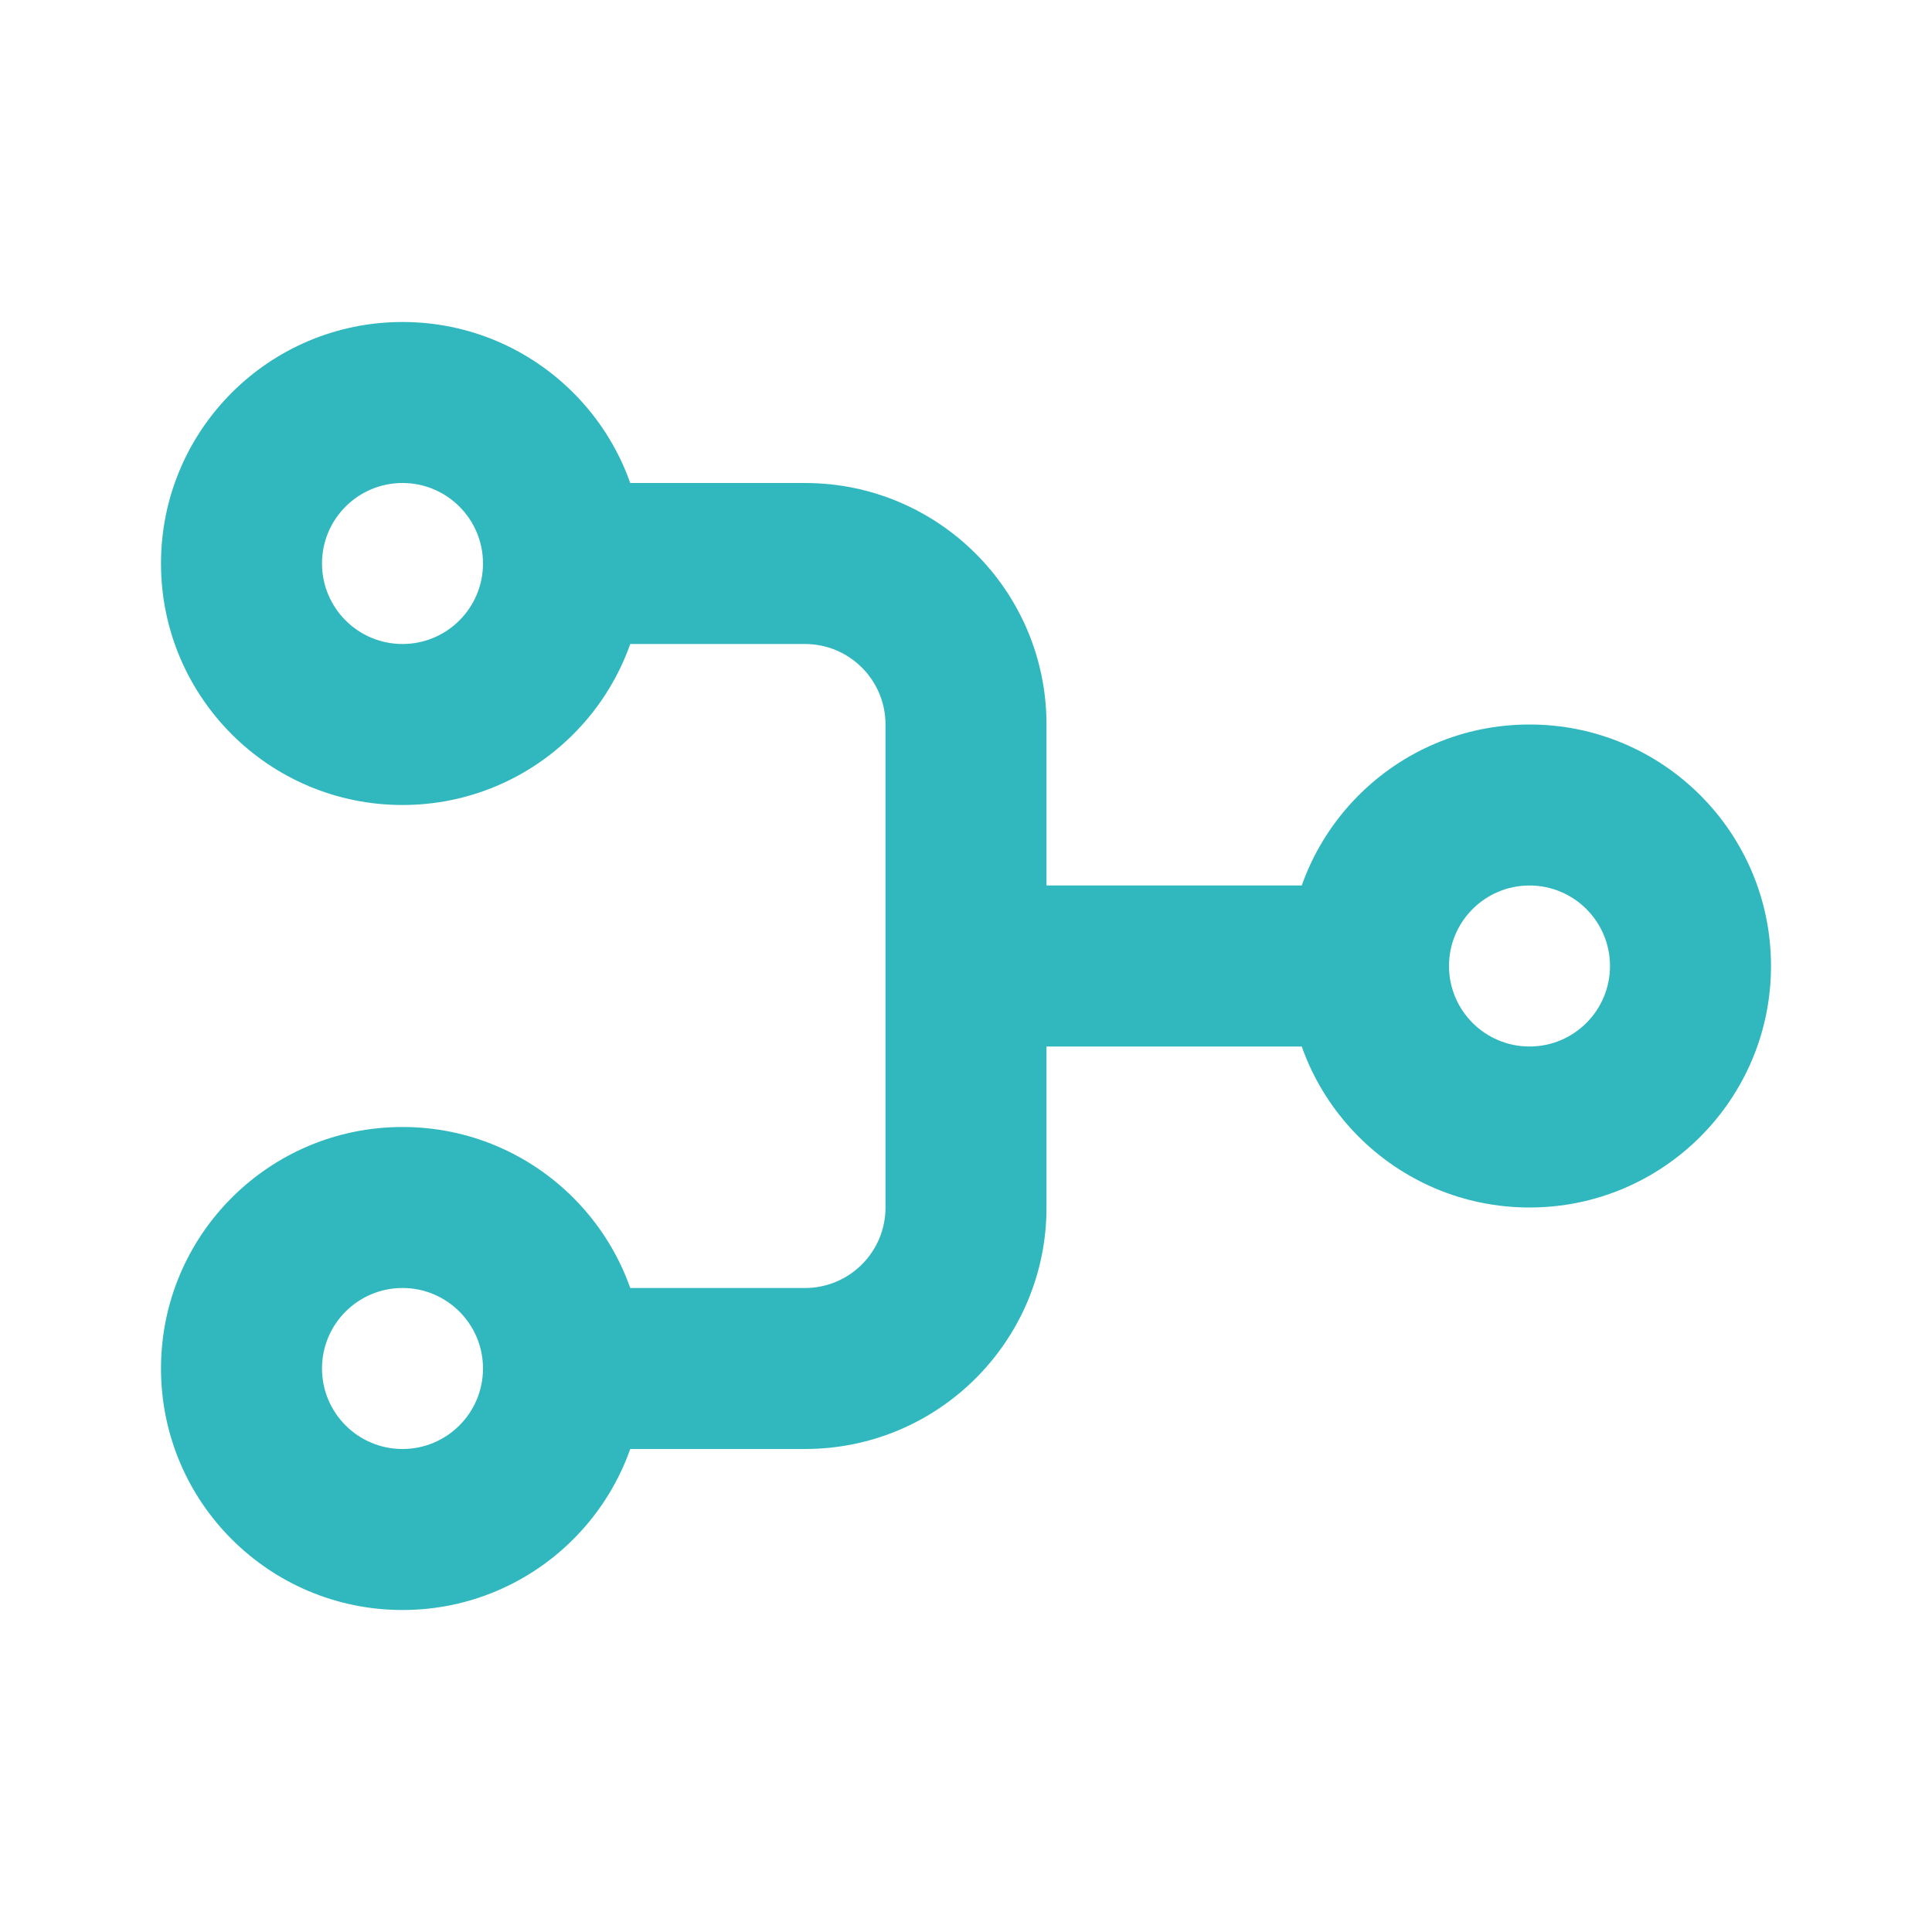
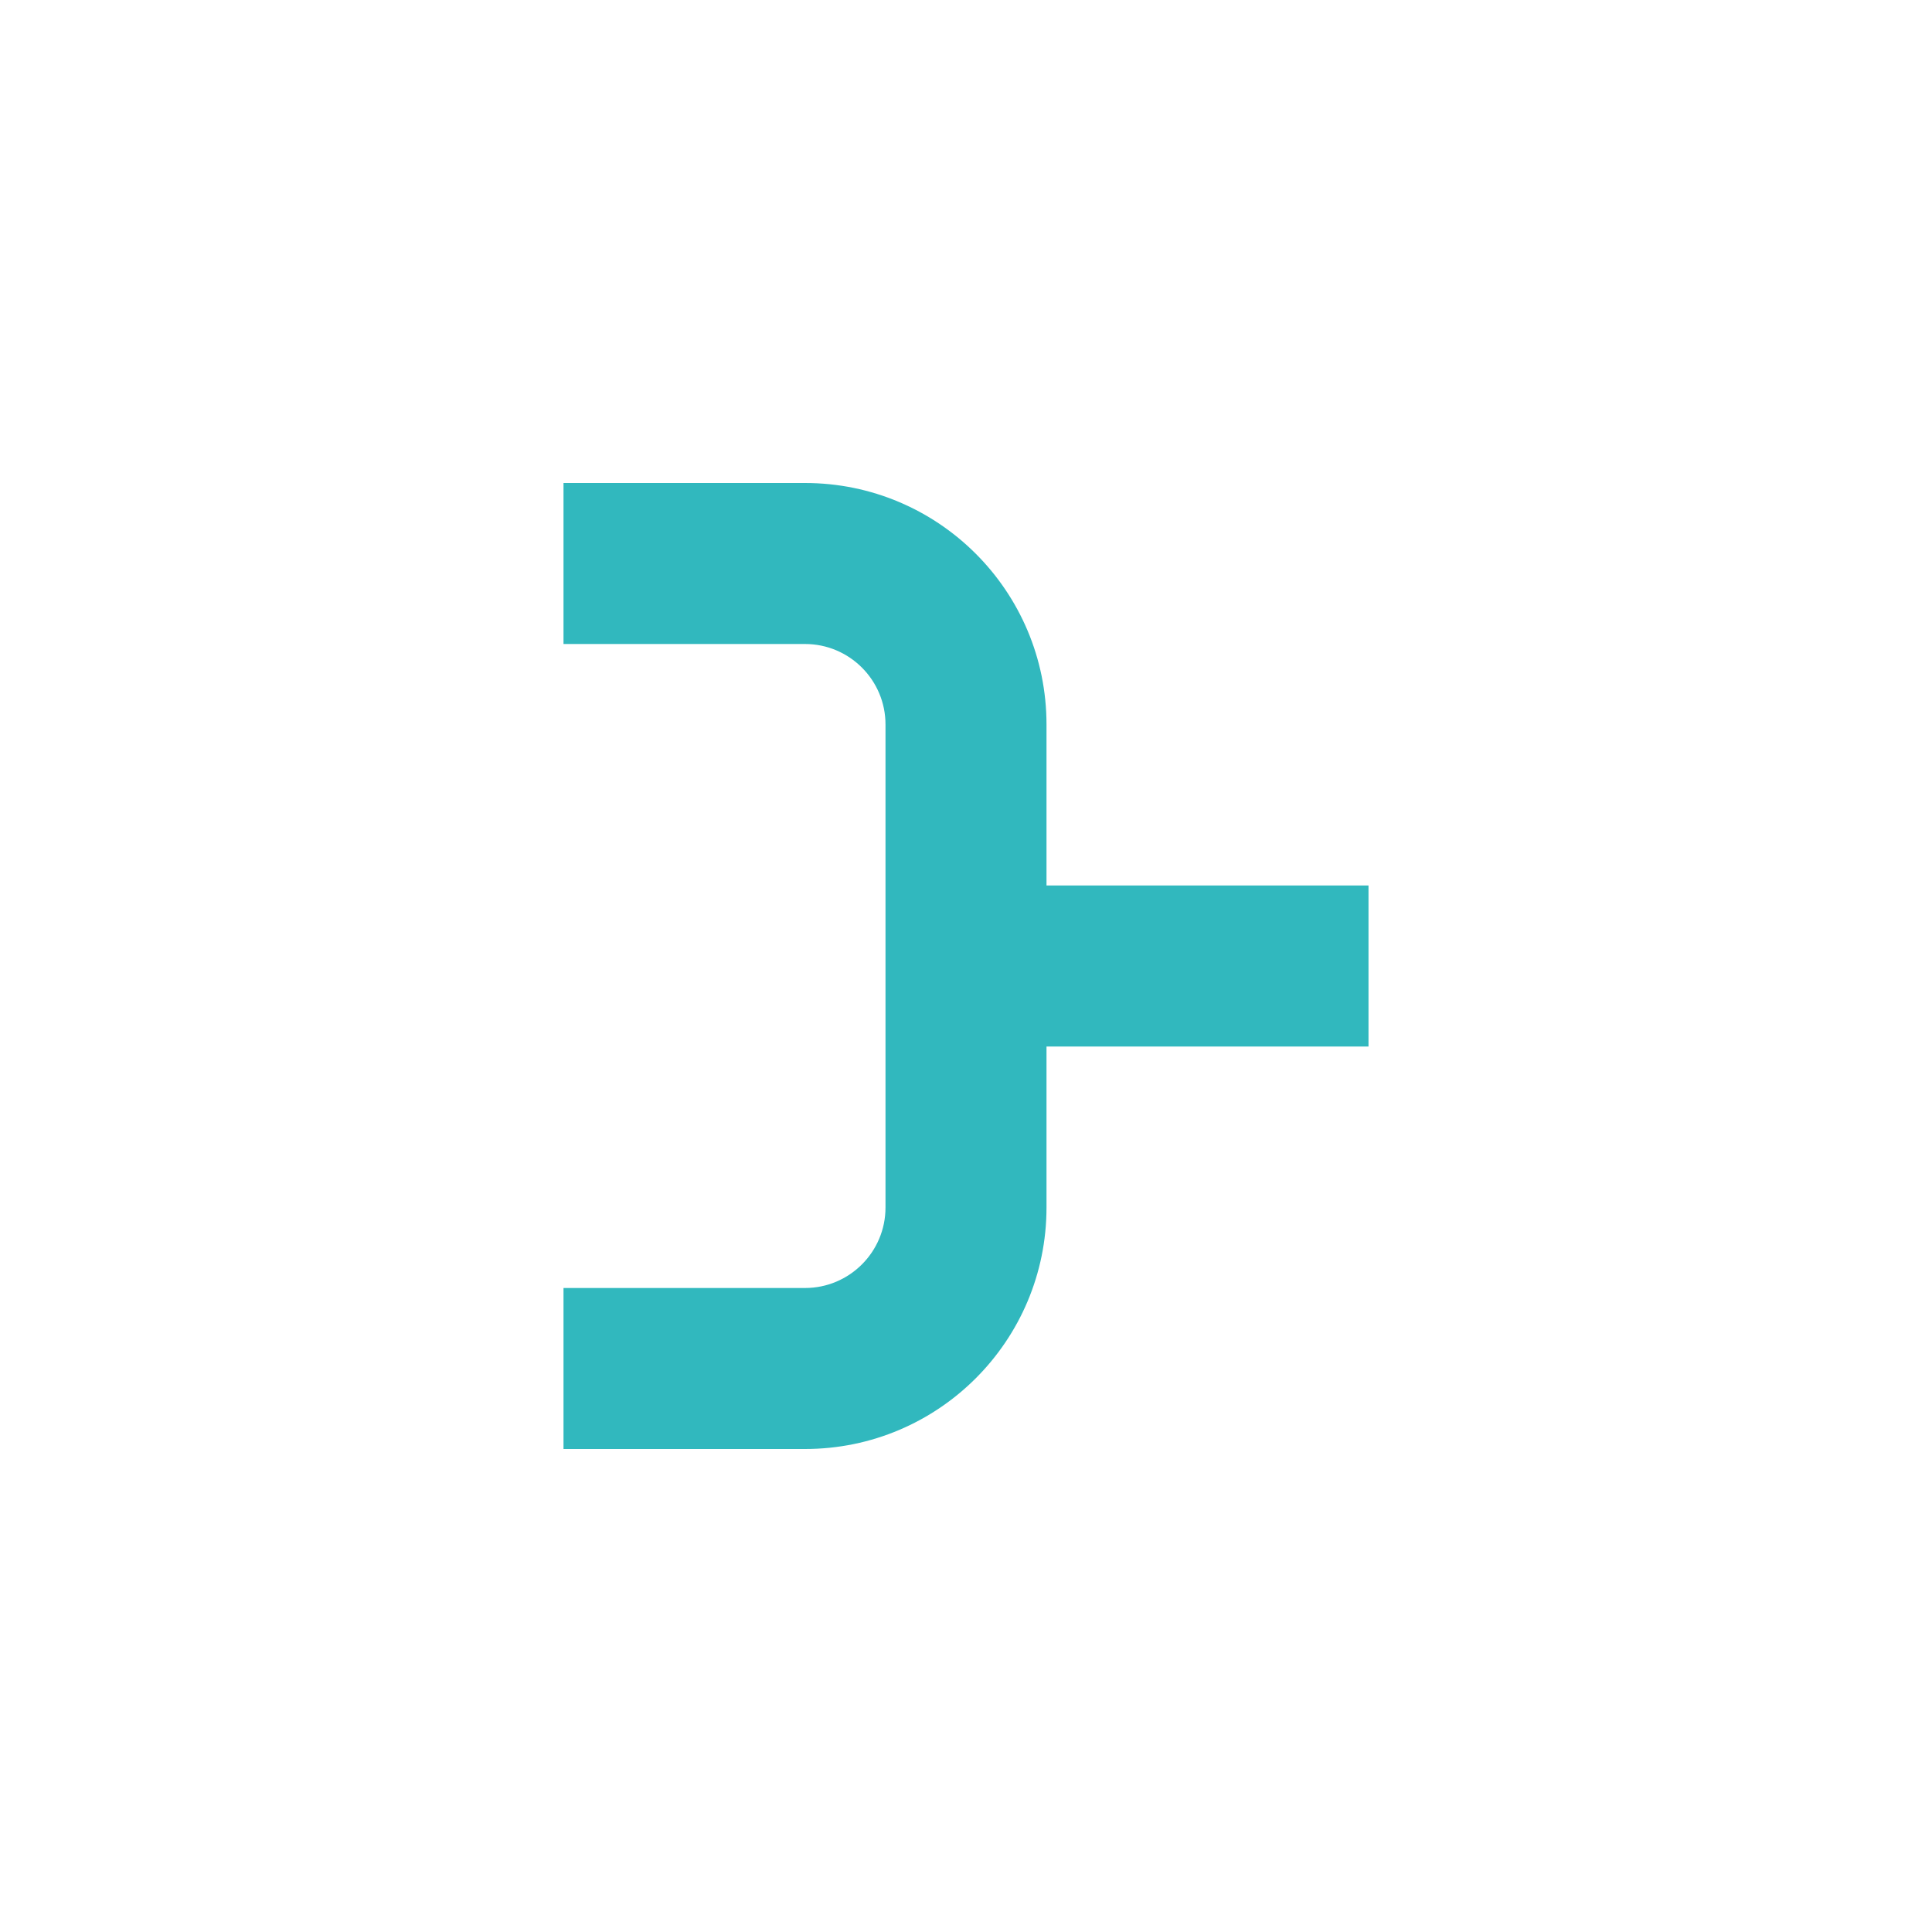
<svg xmlns="http://www.w3.org/2000/svg" width="24" height="24" viewBox="0 0 24 24" fill="none">
  <path fill-rule="evenodd" clip-rule="evenodd" d="M7 8H10C10.552 8 11 8.448 11 9V15C11 15.552 10.552 16 10 16H7V18H10C11.657 18 13 16.657 13 15V13H17V11H13V9C13 7.343 11.657 6 10 6H7V8Z" fill="#31B8BE" />
-   <path fill-rule="evenodd" clip-rule="evenodd" d="M2 7C2 5.343 3.343 4 5 4C6.657 4 8 5.343 8 7C8 8.657 6.657 10 5 10C3.343 10 2 8.657 2 7ZM5 6C4.448 6 4 6.448 4 7C4 7.552 4.448 8 5 8C5.552 8 6 7.552 6 7C6 6.448 5.552 6 5 6ZM4 17C4 17.552 4.448 18 5 18C5.552 18 6 17.552 6 17C6 16.448 5.552 16 5 16C4.448 16 4 16.448 4 17ZM5 14C3.343 14 2 15.343 2 17C2 18.657 3.343 20 5 20C6.657 20 8 18.657 8 17C8 15.343 6.657 14 5 14ZM19 13C18.448 13 18 12.552 18 12C18 11.448 18.448 11 19 11C19.552 11 20 11.448 20 12C20 12.552 19.552 13 19 13ZM16 12C16 10.343 17.343 9 19 9C20.657 9 22 10.343 22 12C22 13.657 20.657 15 19 15C17.343 15 16 13.657 16 12Z" fill="#31B8BE" />
</svg>